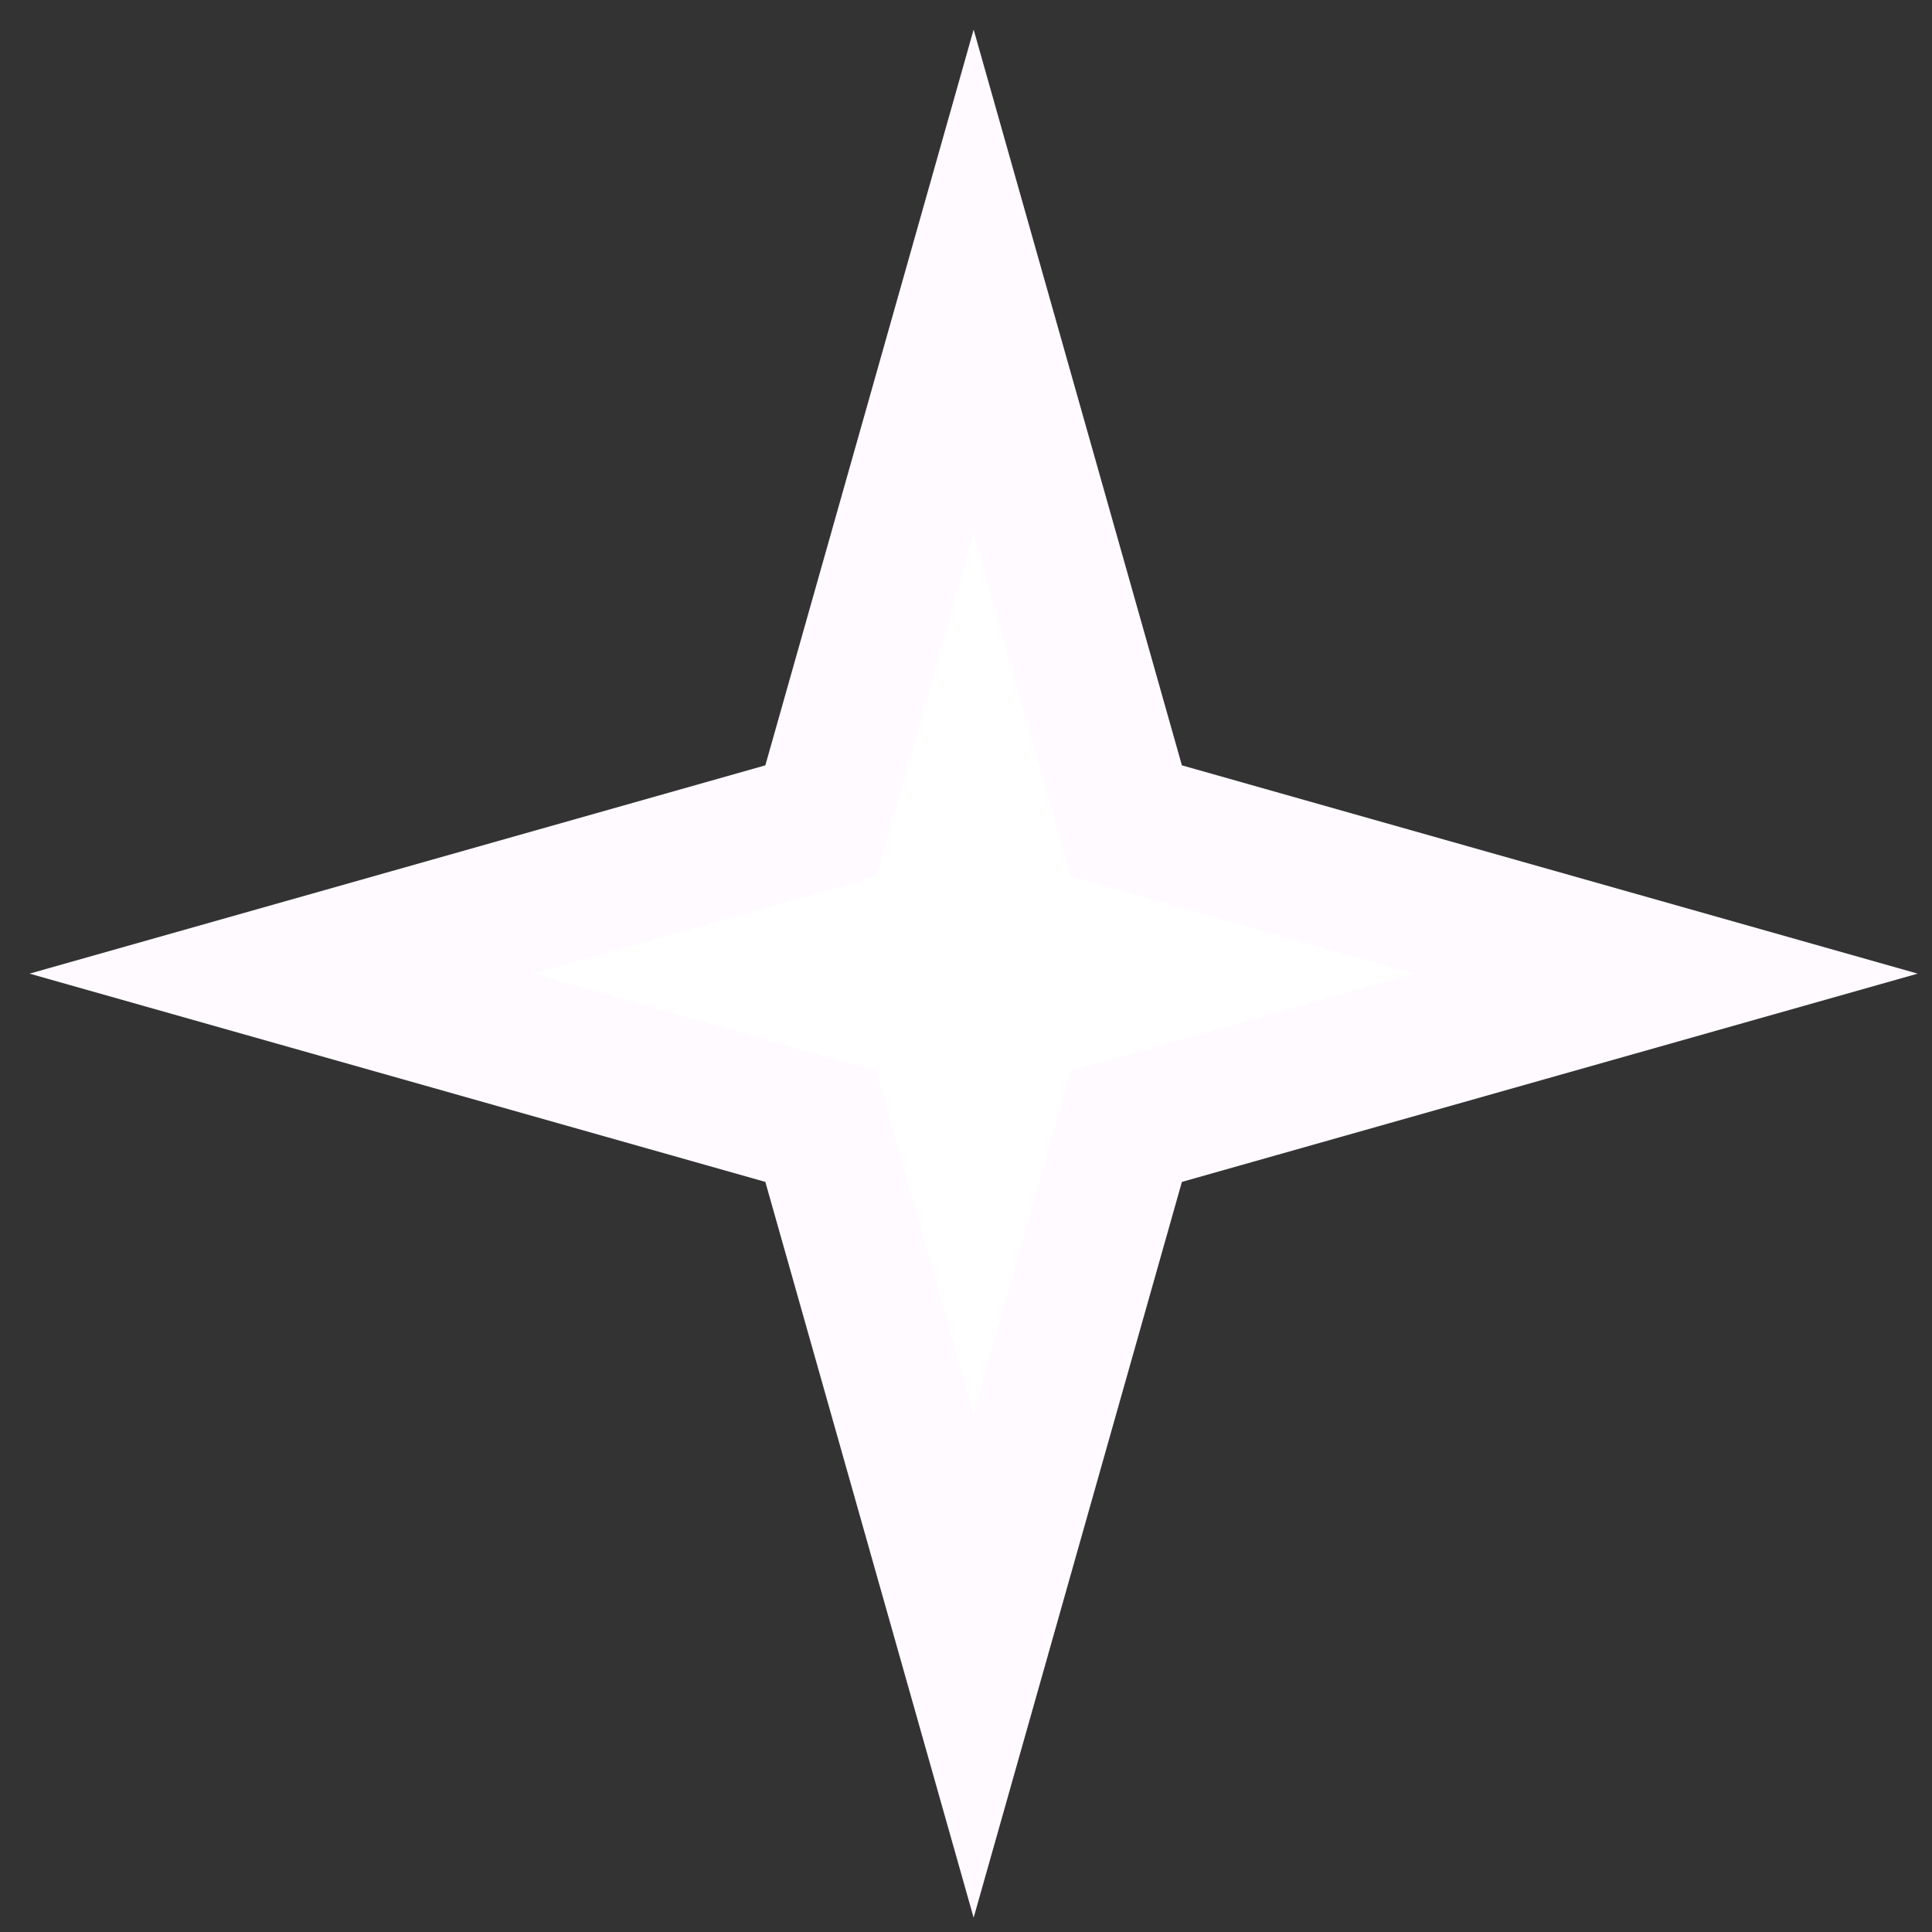
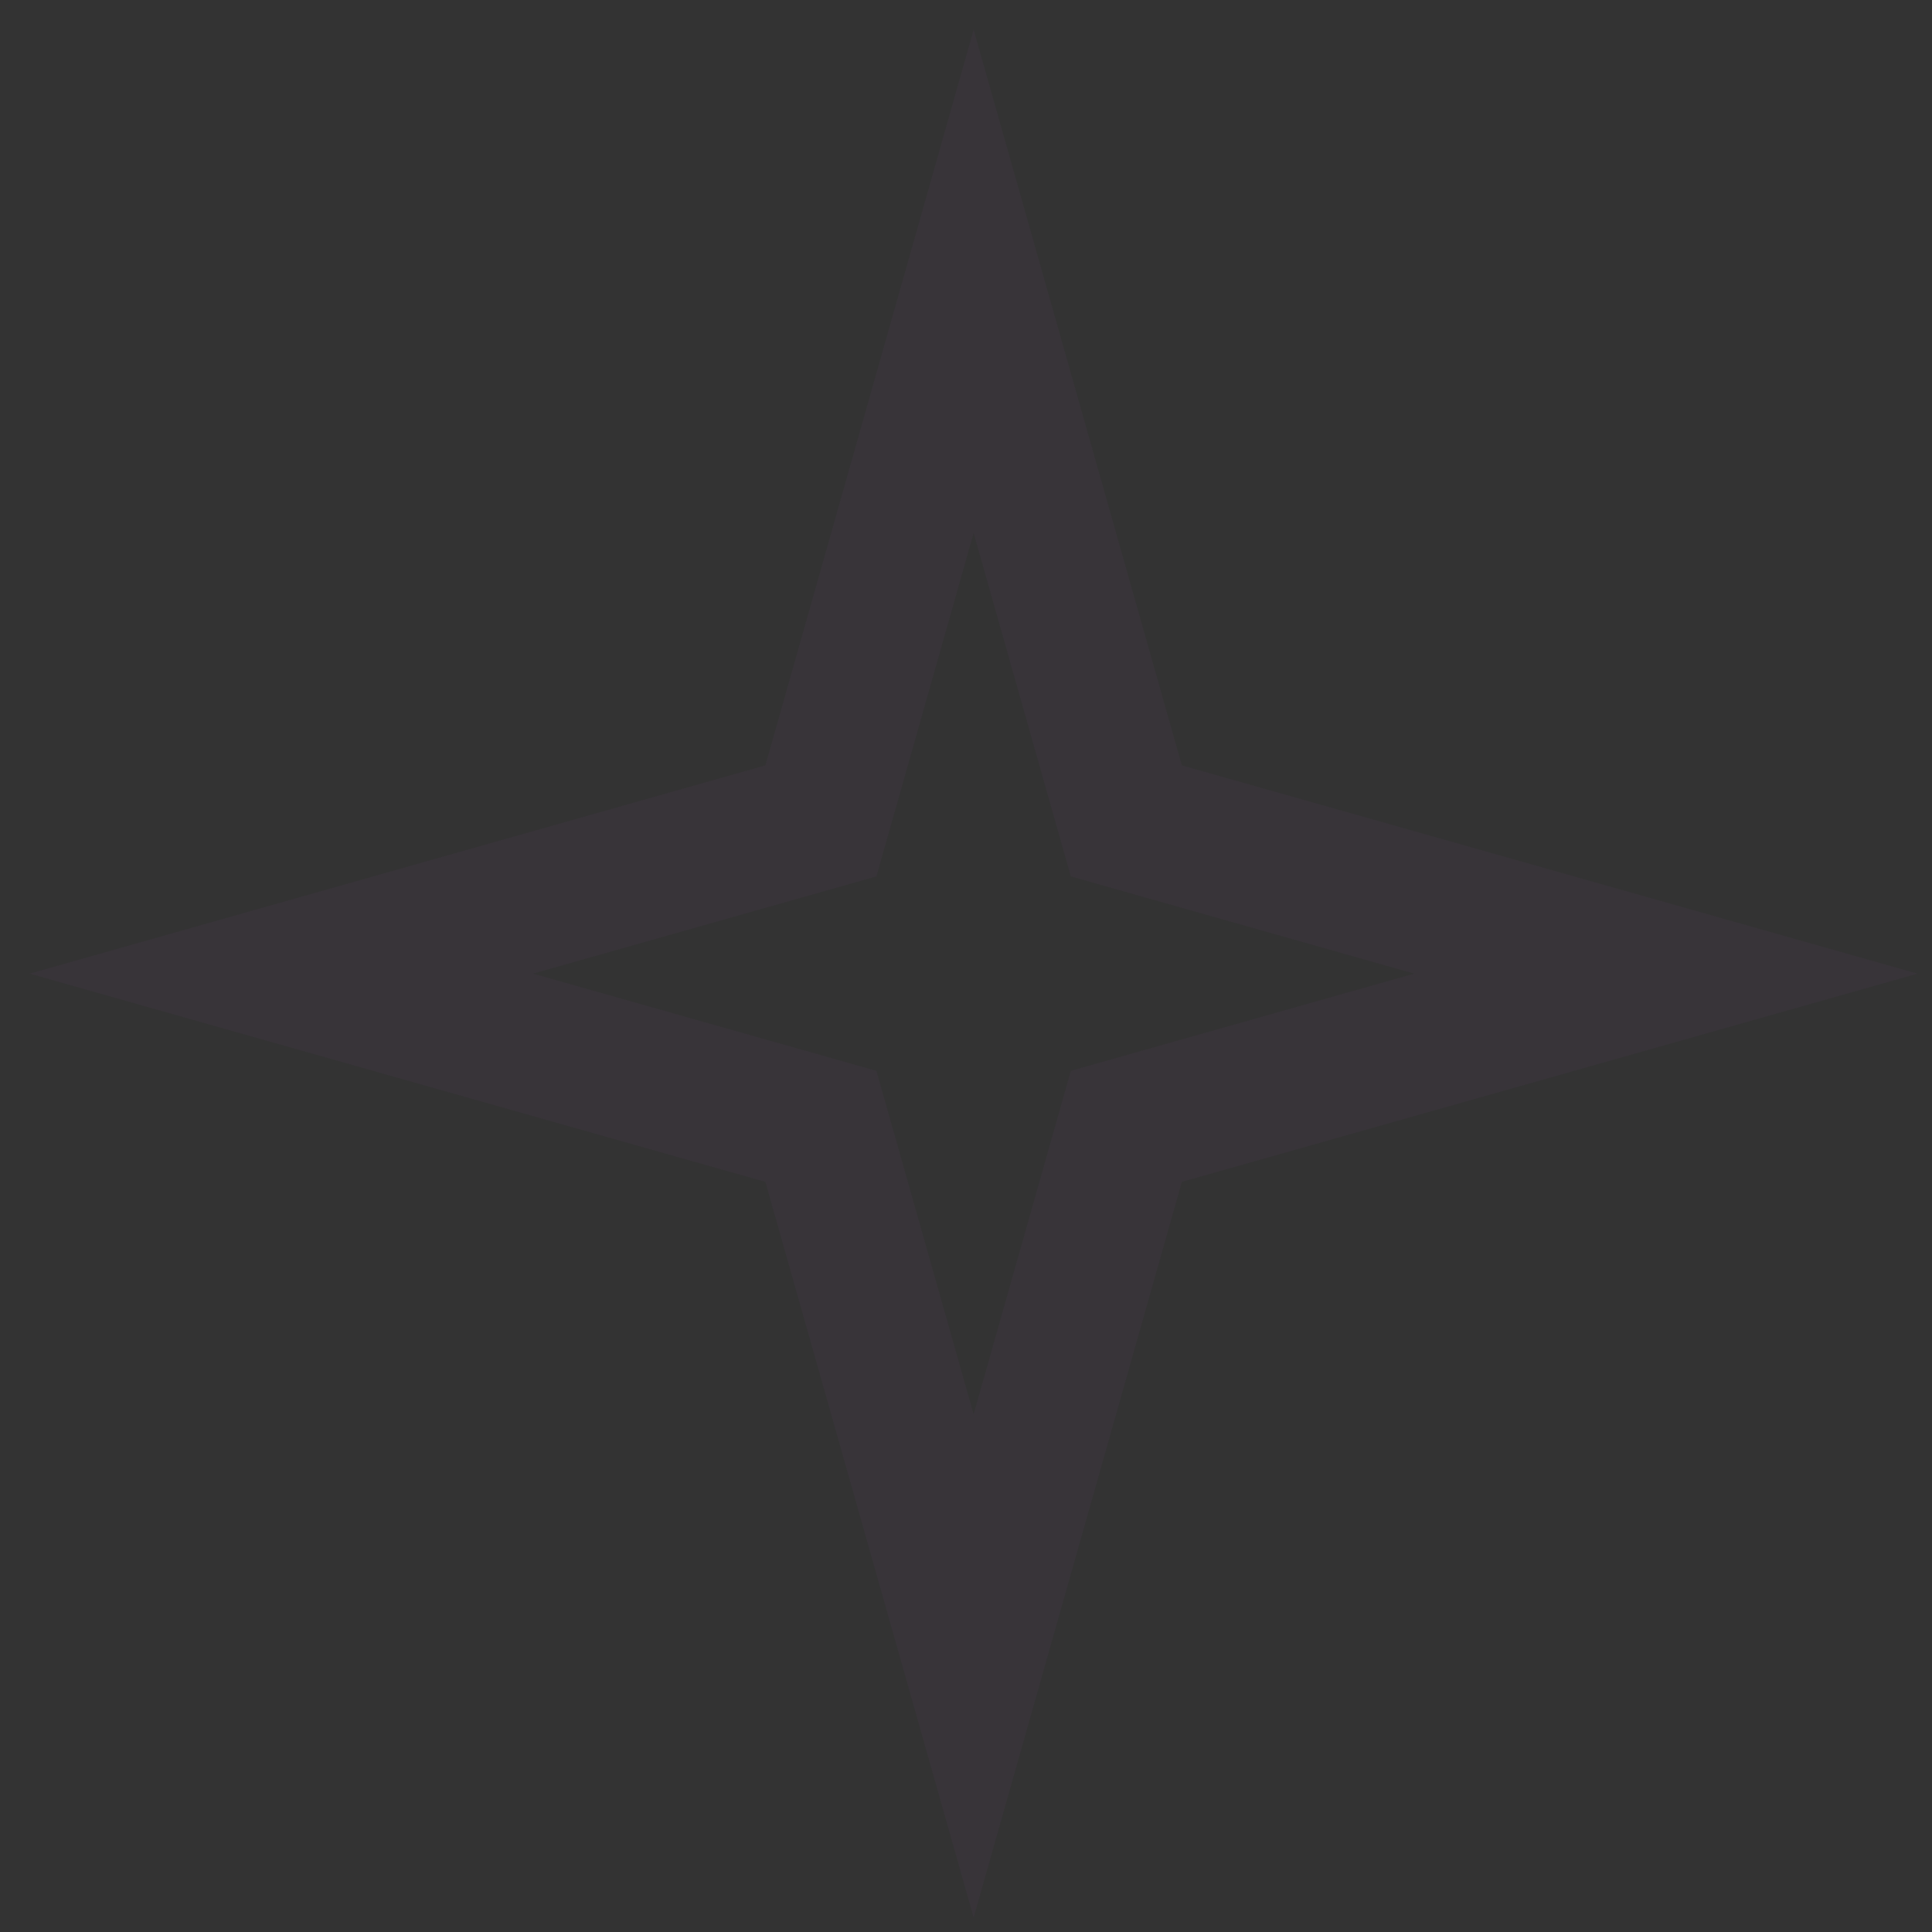
<svg xmlns="http://www.w3.org/2000/svg" width="64" height="64" viewBox="0 0 64 64" fill="none">
  <rect x="0" y="0" width="64" height="64" fill="#333333" stroke="none" />
-   <path d="M32.253 0.979L39.152 25.353L63.526 32.253L39.152 39.152L32.253 63.526L25.353 39.152L0.979 32.253L25.353 25.353L32.253 0.979Z" fill="white" />
  <path d="M32.253 9.32L36.966 25.972L37.312 27.193L38.533 27.539L55.185 32.253L38.533 36.966L37.312 37.312L36.966 38.533L32.253 55.185L27.539 38.533L27.193 37.312L25.972 36.966L9.32 32.253L25.972 27.539L27.193 27.193L27.539 25.972L32.253 9.32Z" stroke="#D54FFC" stroke-opacity="0.03" stroke-width="4.543" />
</svg>